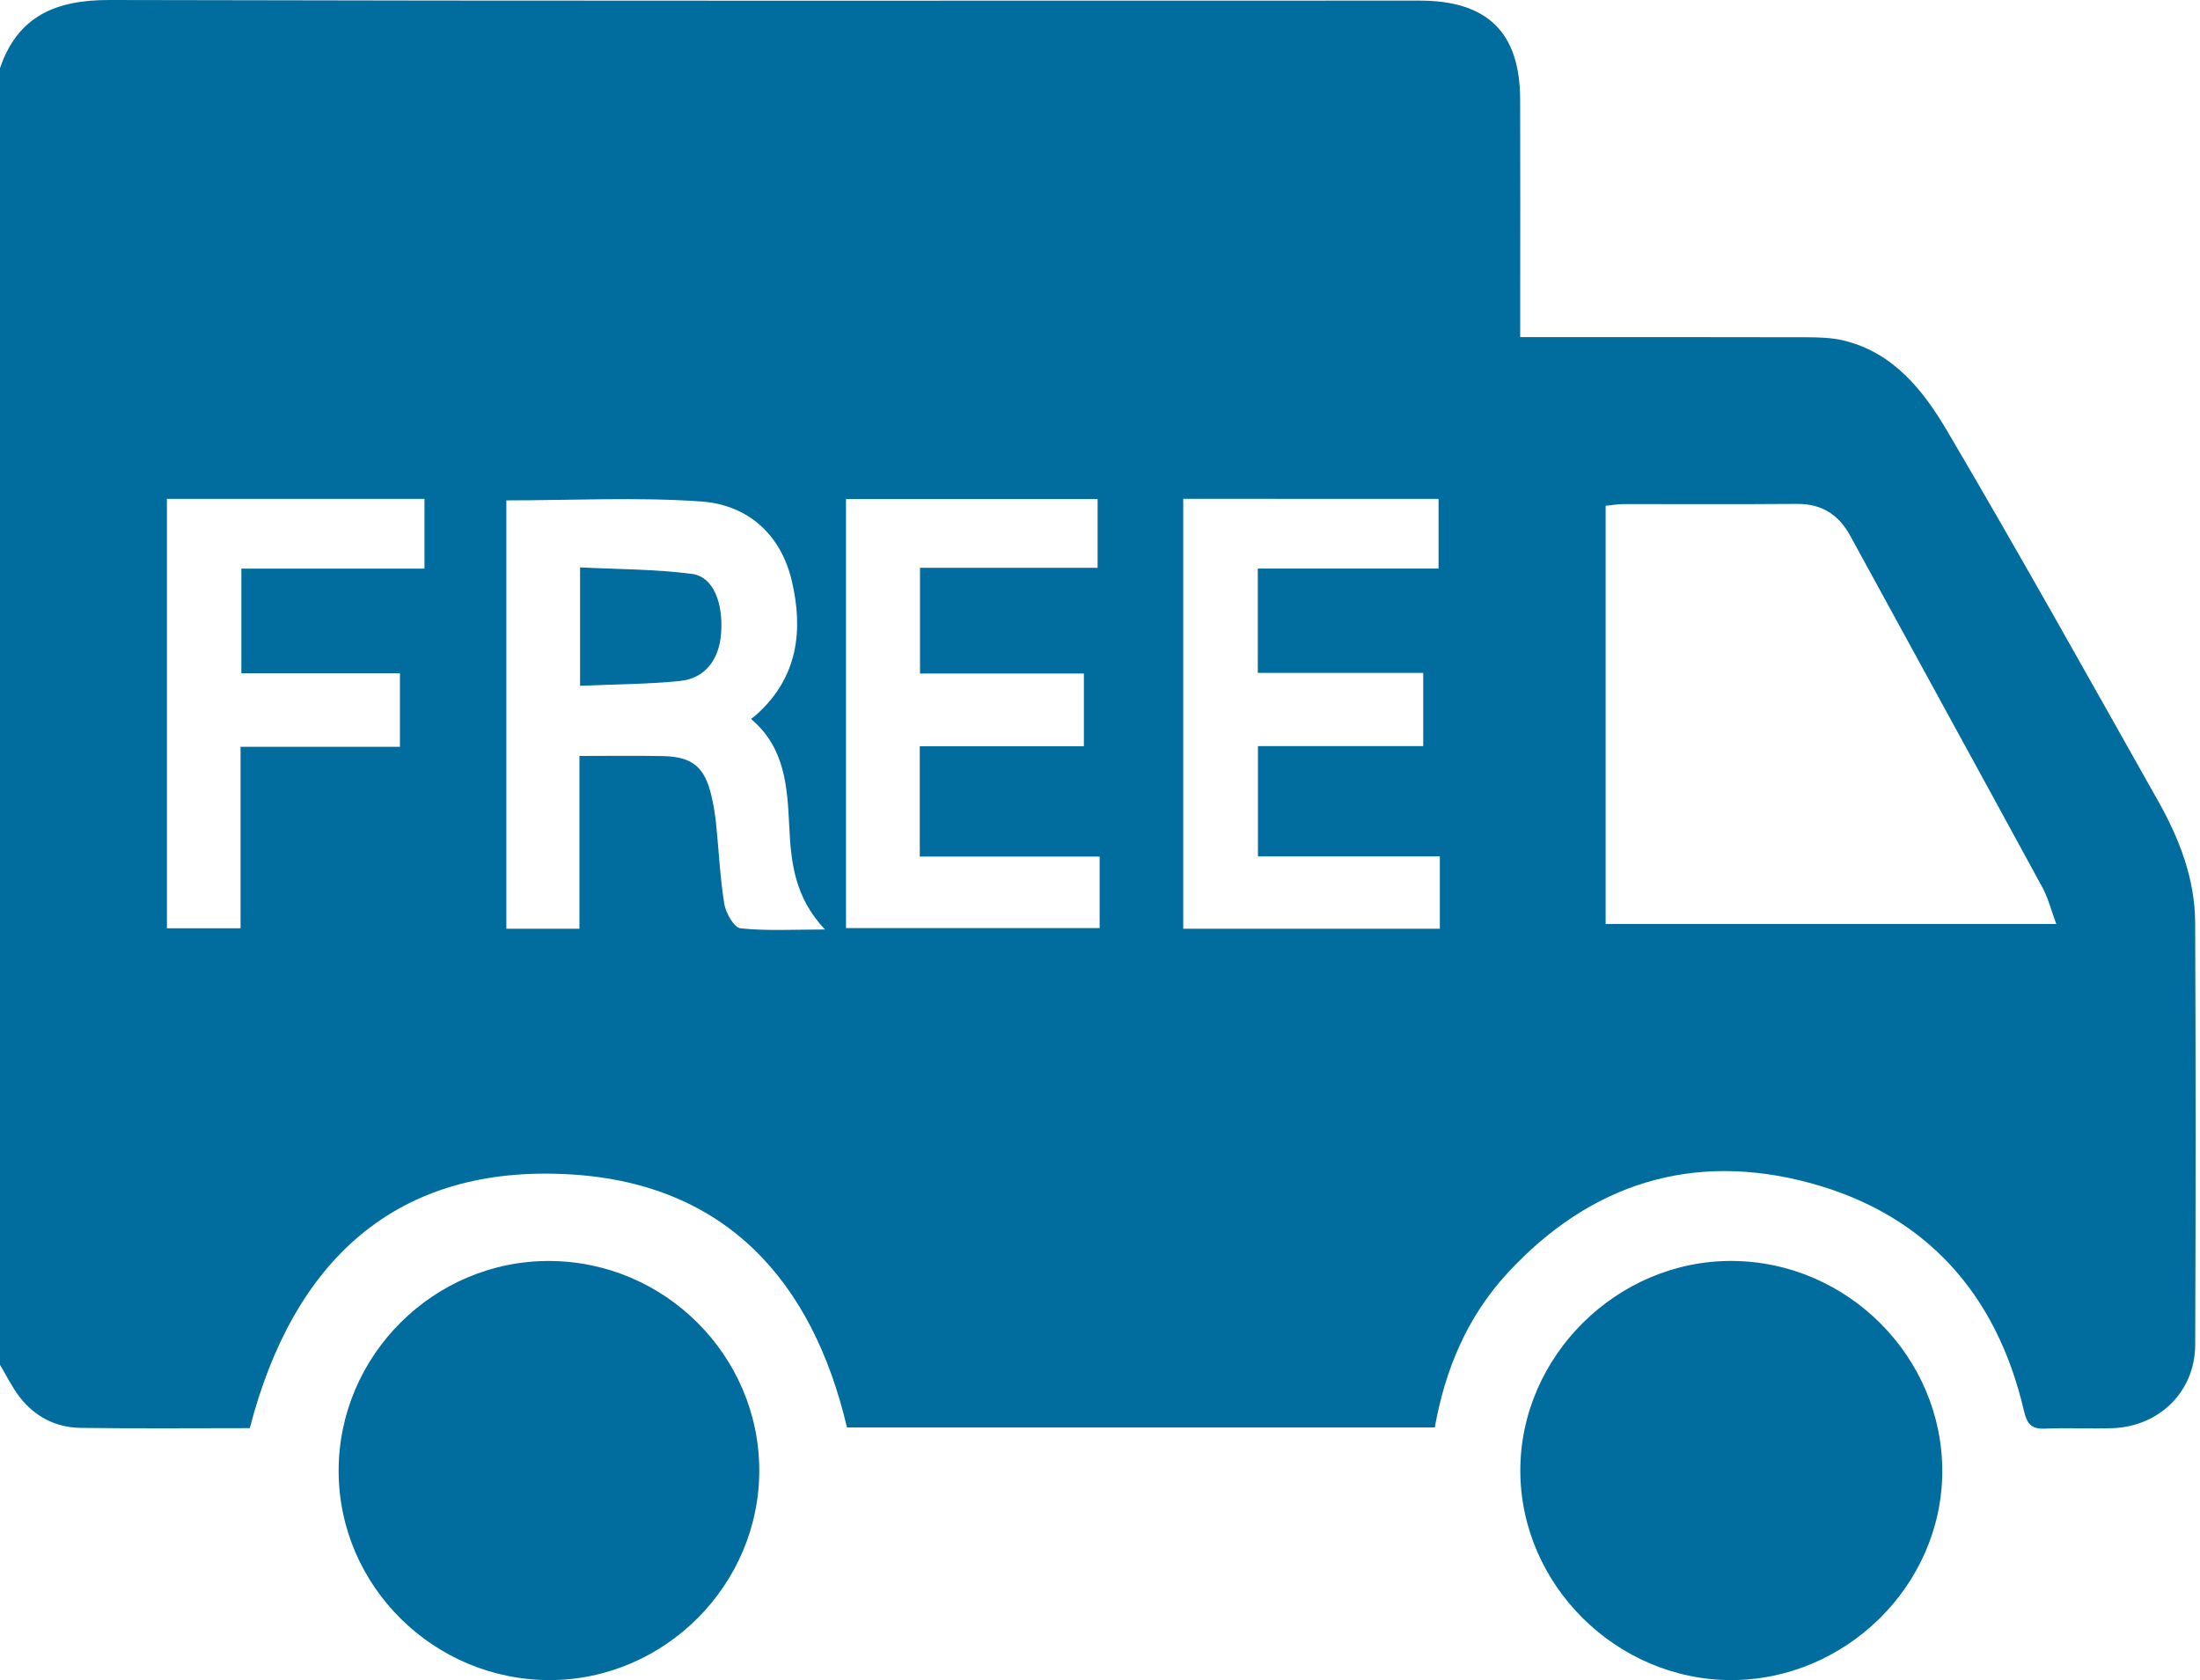
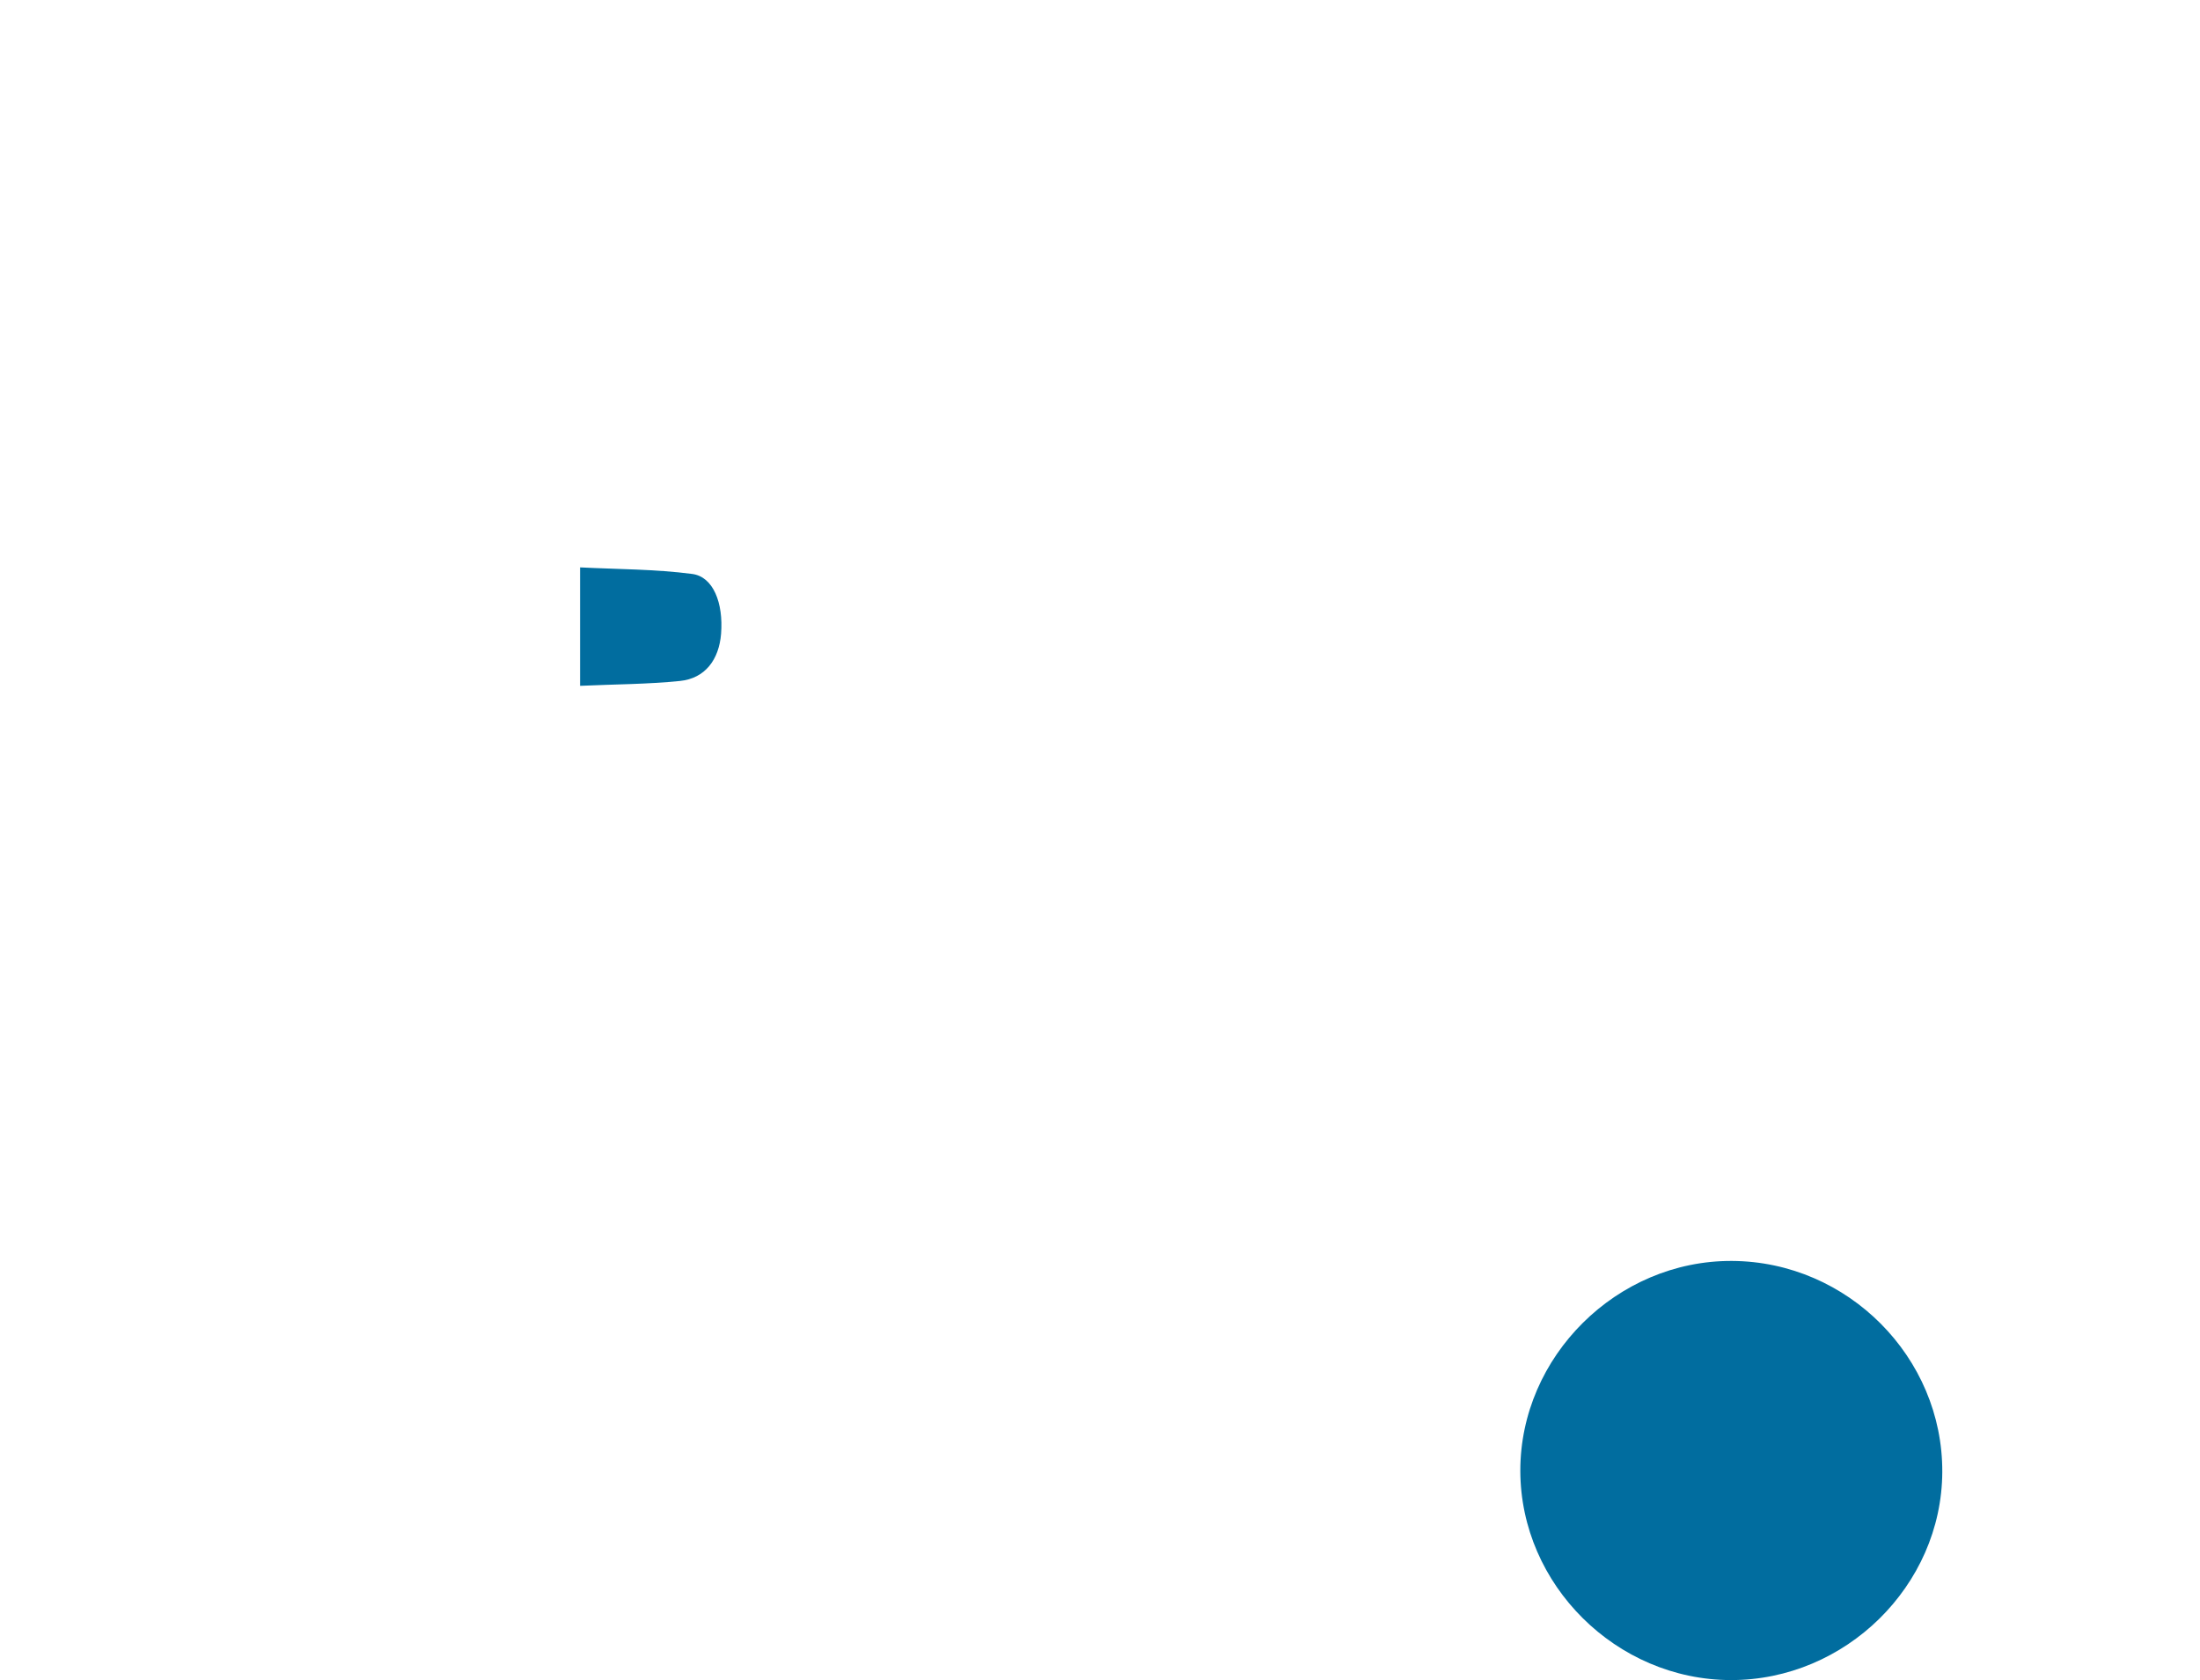
<svg xmlns="http://www.w3.org/2000/svg" width="55" height="42" viewBox="0 0 55 42" fill="none">
-   <path d="M0 34.119C0 23.314 0 12.509 0 1.704C0.447 0.391 1.408 -0.003 2.743 1.92625e-05C13.659 0.027 24.575 0.015 35.491 0.015C37.185 0.015 37.999 0.81 38.004 2.483C38.01 4.243 38.005 6.001 38.005 7.761C38.005 7.969 38.005 8.177 38.005 8.428C38.27 8.428 38.465 8.428 38.659 8.428C40.821 8.428 42.982 8.425 45.145 8.431C45.464 8.432 45.793 8.44 46.099 8.514C47.347 8.82 48.09 9.772 48.681 10.776C50.485 13.838 52.216 16.941 53.961 20.038C54.488 20.975 54.874 21.976 54.879 23.066C54.894 26.584 54.894 30.102 54.88 33.62C54.875 34.789 53.983 35.663 52.807 35.703C52.254 35.721 51.698 35.689 51.146 35.714C50.795 35.731 50.68 35.618 50.597 35.262C49.919 32.356 48.156 30.363 45.261 29.576C42.325 28.778 39.756 29.583 37.686 31.828C36.683 32.914 36.13 34.229 35.87 35.684C30.949 35.684 26.059 35.684 21.174 35.684C20.312 32.013 18.134 29.598 14.289 29.36C9.869 29.086 7.32 31.555 6.245 35.702C4.83 35.702 3.419 35.715 2.009 35.695C1.391 35.686 0.866 35.412 0.488 34.919C0.298 34.673 0.161 34.387 0 34.119ZM51.407 23.098C51.275 22.744 51.203 22.45 51.064 22.192C49.468 19.259 47.86 16.334 46.261 13.403C45.971 12.87 45.551 12.593 44.928 12.597C43.482 12.609 42.036 12.599 40.589 12.602C40.437 12.602 40.285 12.63 40.141 12.645C40.141 16.158 40.141 19.612 40.141 23.098C43.882 23.098 47.59 23.098 51.407 23.098ZM14.486 18.898C15.217 18.898 15.891 18.888 16.564 18.901C17.313 18.915 17.622 19.175 17.789 19.909C17.84 20.133 17.879 20.362 17.902 20.59C17.971 21.261 18 21.937 18.108 22.6C18.146 22.827 18.353 23.191 18.514 23.207C19.169 23.276 19.836 23.236 20.624 23.236C19.861 22.428 19.775 21.553 19.731 20.653C19.683 19.677 19.63 18.69 18.775 17.974C18.856 17.91 18.899 17.878 18.938 17.841C19.948 16.917 20.087 15.751 19.793 14.513C19.517 13.352 18.692 12.621 17.537 12.537C15.927 12.422 14.302 12.509 12.659 12.509C12.659 16.071 12.659 19.631 12.659 23.218C13.271 23.218 13.85 23.218 14.486 23.218C14.486 21.777 14.486 20.365 14.486 18.898ZM29.581 12.47C29.581 16.096 29.581 19.654 29.581 23.218C31.745 23.218 33.863 23.218 35.996 23.218C35.996 22.616 35.996 22.045 35.996 21.409C34.447 21.409 32.94 21.409 31.449 21.409C31.449 20.463 31.449 19.584 31.449 18.651C32.851 18.651 34.218 18.651 35.581 18.651C35.581 18.023 35.581 17.452 35.581 16.821C34.167 16.821 32.802 16.821 31.445 16.821C31.445 15.933 31.445 15.105 31.445 14.214C32.969 14.214 34.459 14.214 35.964 14.214C35.964 13.593 35.964 13.04 35.964 12.471C33.813 12.47 31.71 12.47 29.581 12.47ZM21.15 12.476C21.15 16.076 21.15 19.649 21.15 23.201C23.296 23.201 25.393 23.201 27.491 23.201C27.491 22.598 27.491 22.04 27.491 21.413C25.961 21.413 24.473 21.413 22.994 21.413C22.994 20.463 22.994 19.584 22.994 18.656C24.379 18.656 25.729 18.656 27.097 18.656C27.097 18.034 27.097 17.462 27.097 16.837C25.709 16.837 24.36 16.837 23 16.837C23 15.944 23 15.106 23 14.194C24.508 14.194 25.978 14.194 27.44 14.194C27.44 13.578 27.44 13.037 27.44 12.475C25.323 12.476 23.243 12.476 21.15 12.476ZM10.612 12.471C8.433 12.471 6.312 12.471 4.173 12.471C4.173 16.069 4.173 19.642 4.173 23.205C4.802 23.205 5.382 23.205 6.014 23.205C6.014 21.68 6.014 20.196 6.014 18.669C7.365 18.669 8.663 18.669 9.999 18.669C9.999 18.049 9.999 17.473 9.999 16.83C8.653 16.83 7.342 16.83 6.034 16.83C6.034 15.935 6.034 15.107 6.034 14.215C7.572 14.215 9.079 14.215 10.612 14.215C10.612 13.606 10.612 13.063 10.612 12.471Z" fill="#016D9F" />
  <path d="M43.27 42C40.407 41.994 38.015 39.618 38.008 36.773C38.002 33.91 40.424 31.507 43.3 31.522C46.191 31.537 48.573 33.929 48.557 36.804C48.541 39.641 46.135 42.005 43.27 42Z" fill="#016D9F" />
-   <path d="M18.982 36.749C18.989 39.611 16.628 41.987 13.764 42C10.858 42.013 8.47 39.658 8.466 36.775C8.462 33.886 10.847 31.51 13.738 31.523C16.618 31.534 18.974 33.884 18.982 36.749Z" fill="#016D9F" />
  <path d="M14.502 17.145C14.502 16.124 14.502 15.222 14.502 14.184C15.448 14.232 16.385 14.227 17.305 14.348C17.832 14.417 18.087 15.073 18.027 15.843C17.975 16.495 17.625 16.958 17.002 17.023C16.192 17.106 15.373 17.105 14.502 17.145Z" fill="#016D9F" />
</svg>